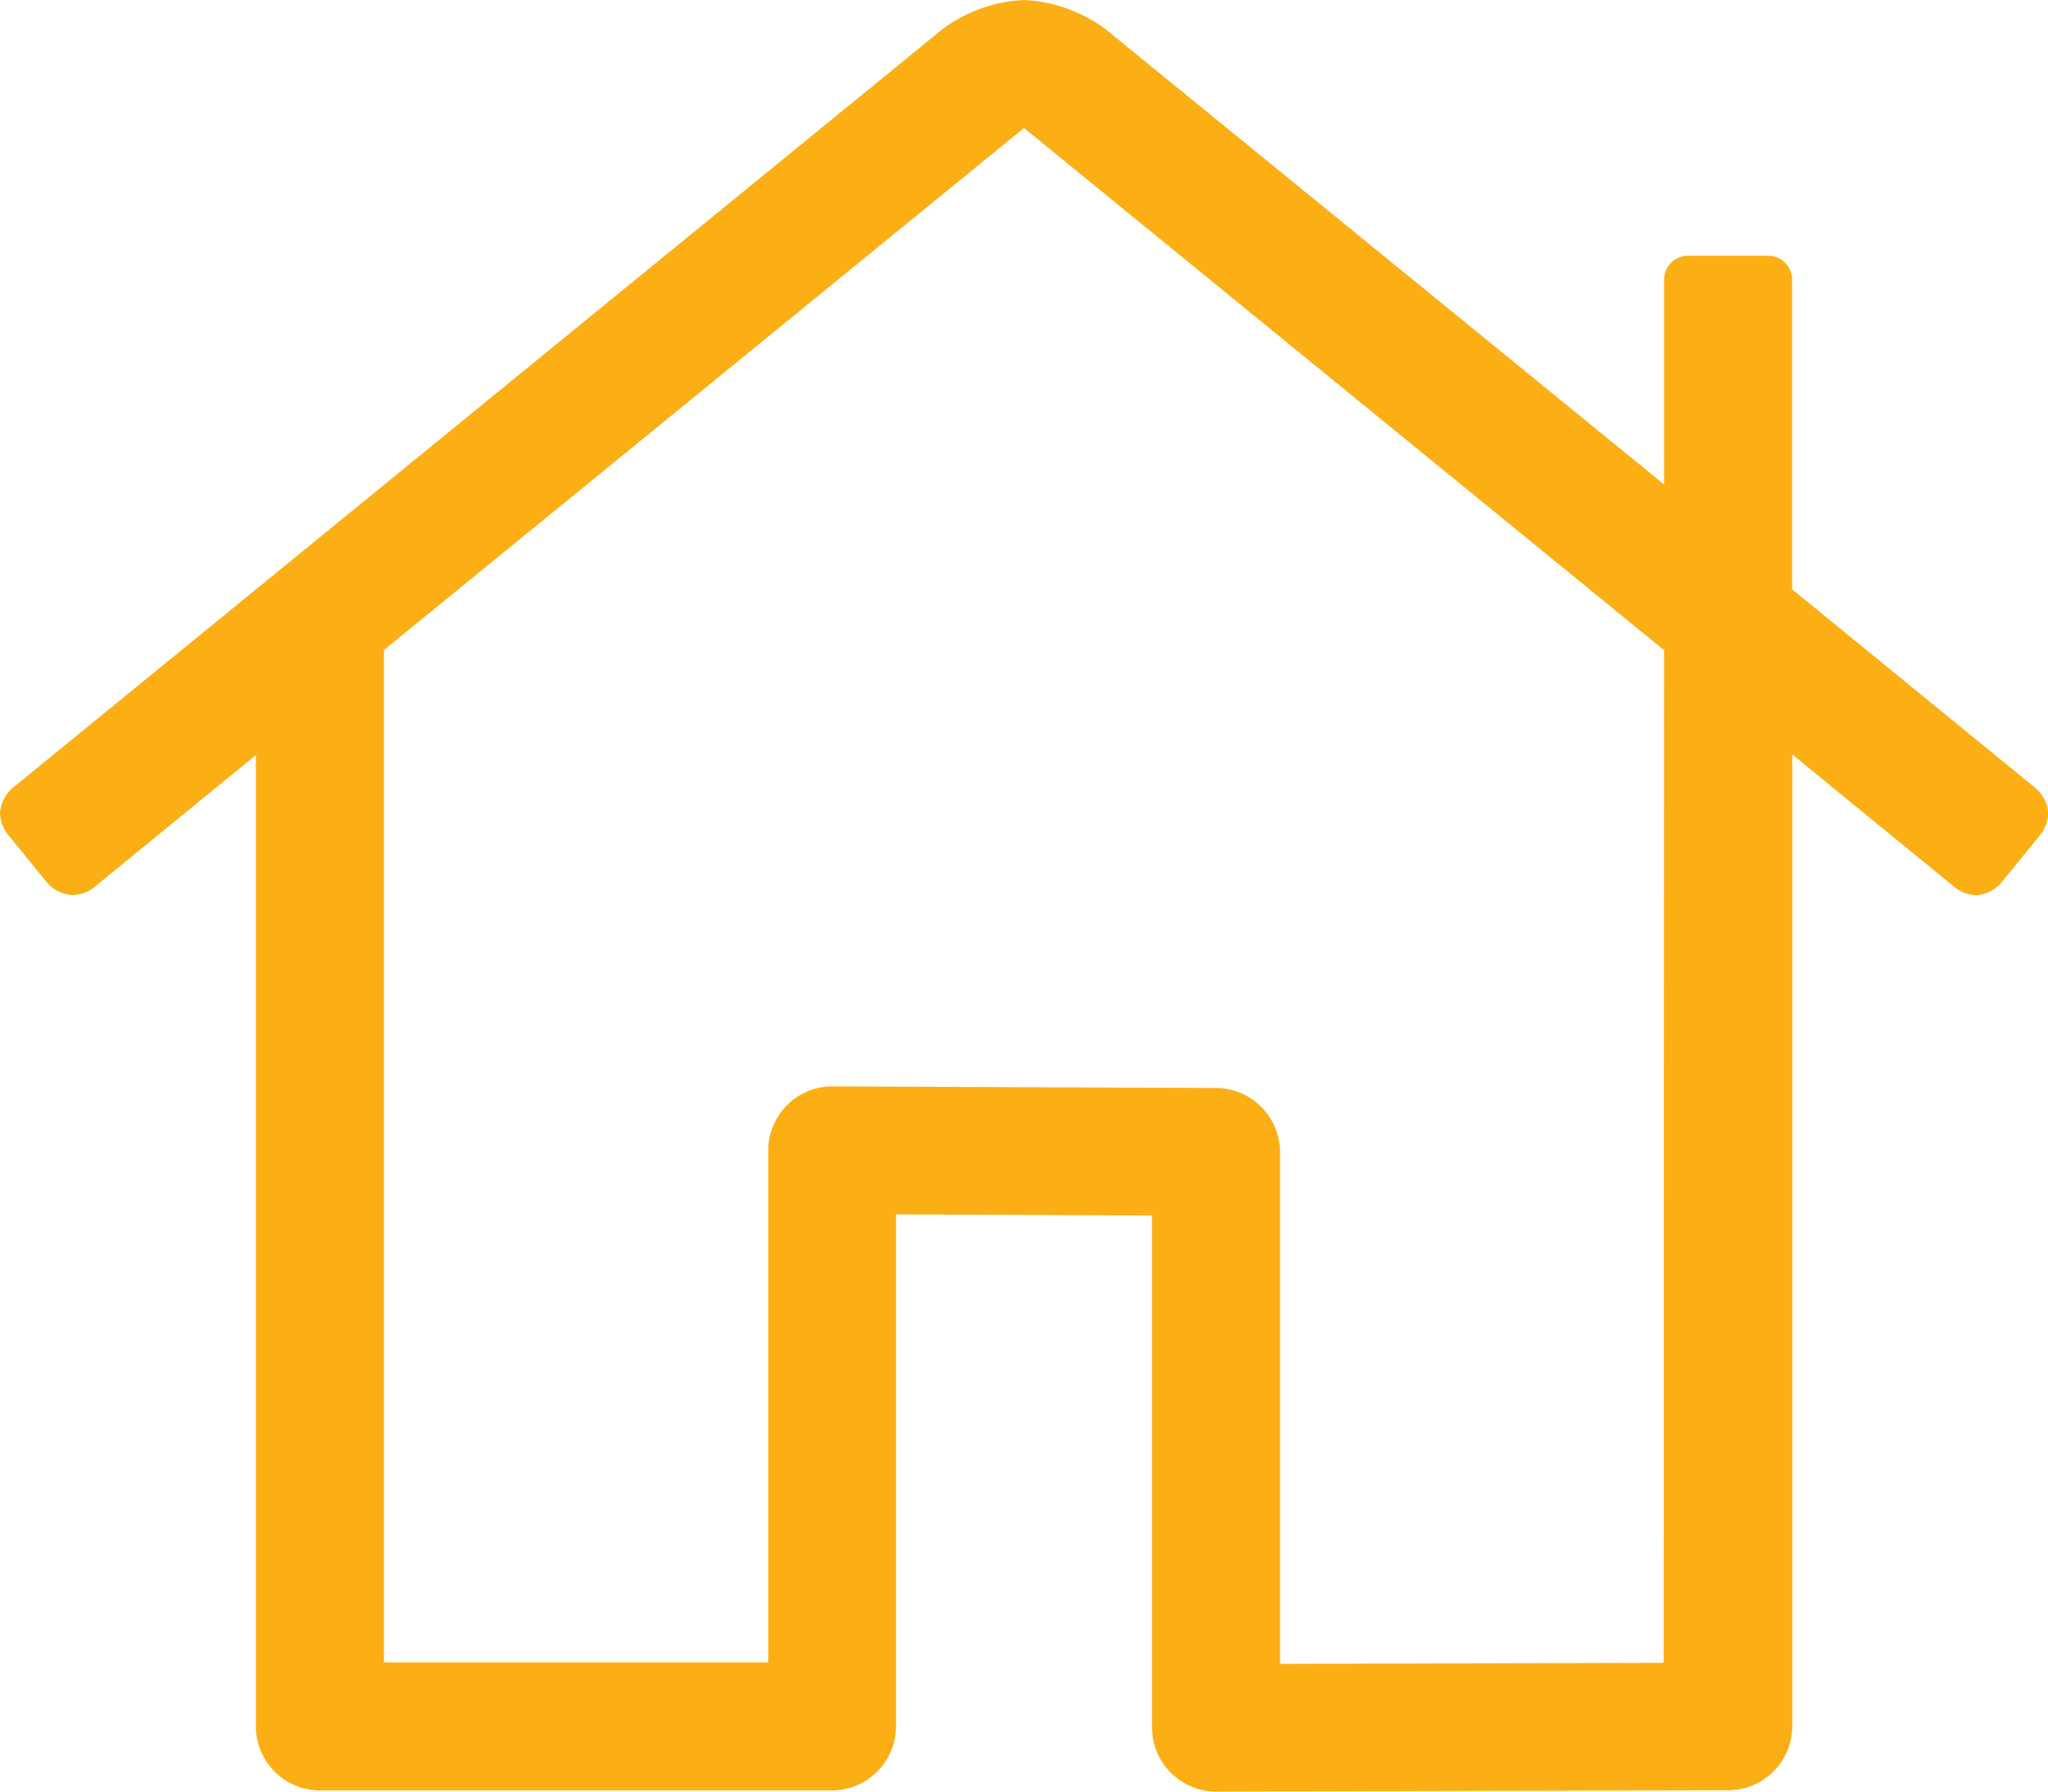
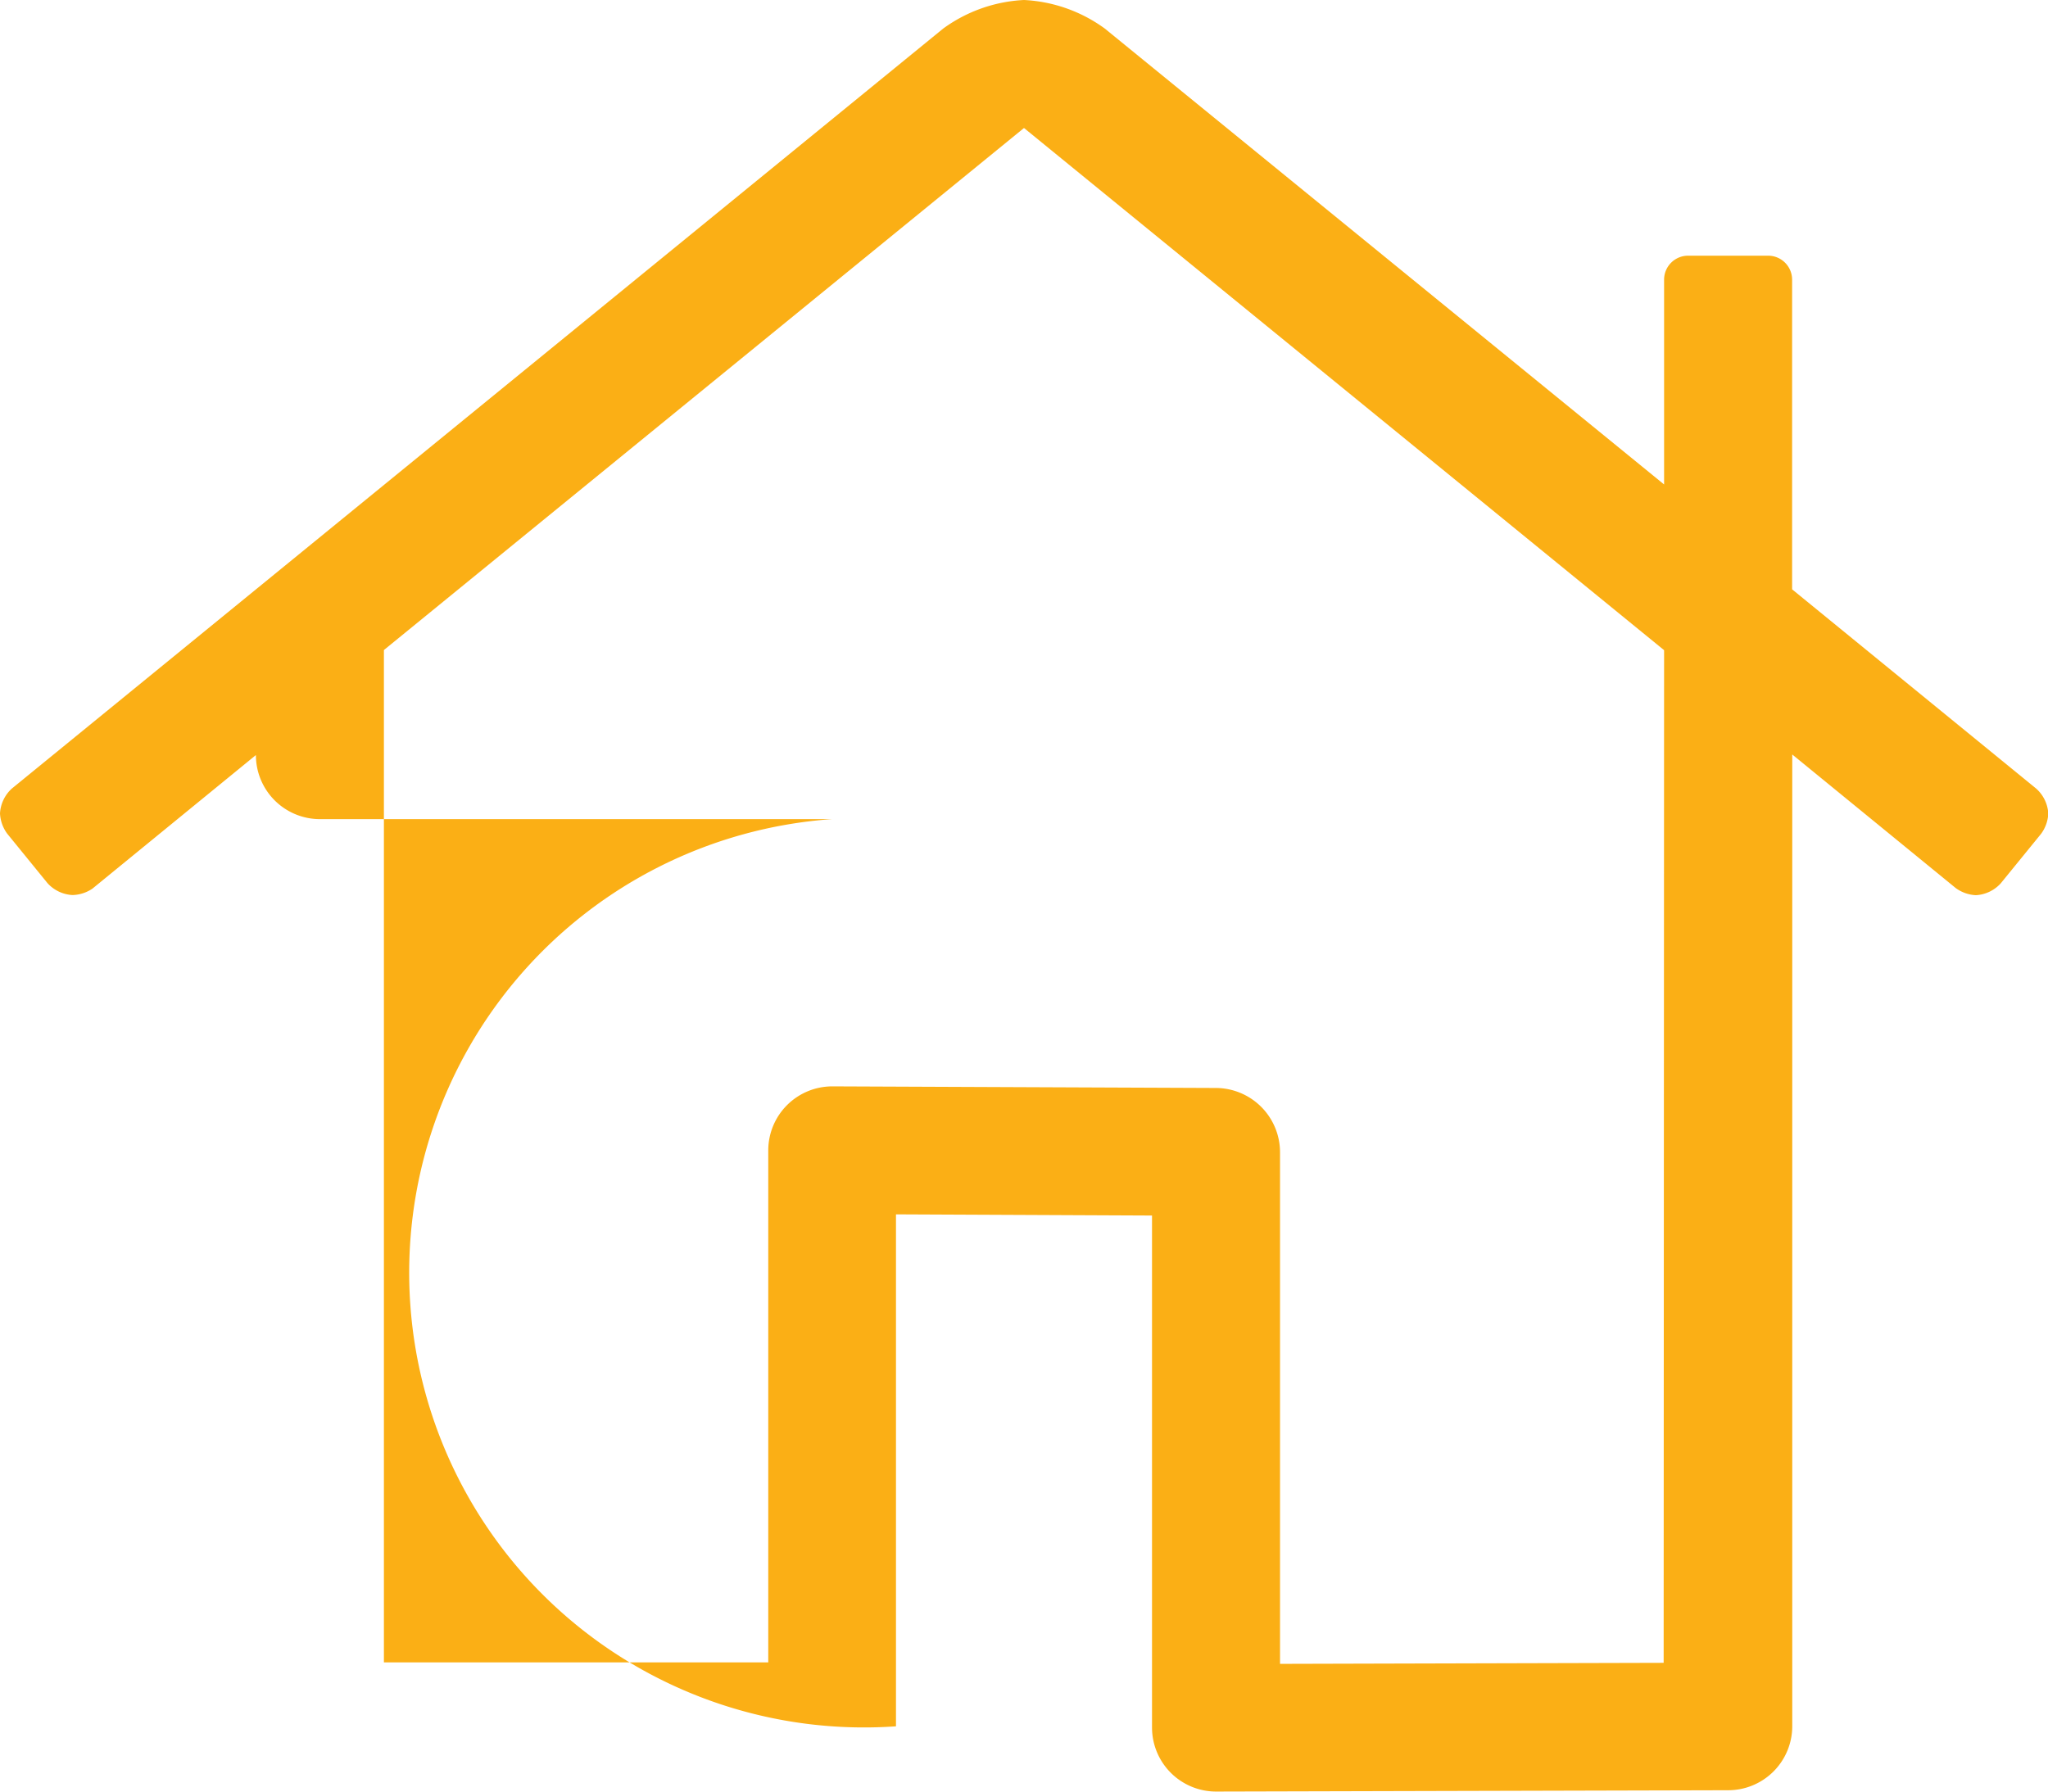
<svg xmlns="http://www.w3.org/2000/svg" width="13.998" height="12.25" viewBox="0 0 13.998 12.25">
-   <path id="Path_17141" data-name="Path 17141" d="M14.793-5.984,13.125-7.346V-9.463a.164.164,0,0,0-.164-.164h-.547a.164.164,0,0,0-.164.164v1.4L8.427-11.18a1.023,1.023,0,0,0-.552-.195,1.023,1.023,0,0,0-.552.195L.957-5.984a.248.248,0,0,0-.081.17.255.255,0,0,0,.049.138l.276.339a.248.248,0,0,0,.17.081A.254.254,0,0,0,1.508-5.3l1.117-.913V.427a.438.438,0,0,0,.438.438h3.5A.438.438,0,0,0,7,.427v-3.5l1.75.008v3.5a.438.438,0,0,0,.438.438l3.5-.009a.438.438,0,0,0,.438-.438V-6.217l1.117.913a.254.254,0,0,0,.138.049.248.248,0,0,0,.17-.081l.276-.339a.254.254,0,0,0,.049-.138A.248.248,0,0,0,14.793-5.984ZM12.247-.007h0L9.625,0V-3.5a.44.44,0,0,0-.436-.437L6.564-3.948h0a.438.438,0,0,0-.437.438v3.5H3.5V-6.931L7.875-10.5l4.375,3.57Z" transform="translate(-0.876 11.375)" fill="#fbaf15" />
+   <path id="Path_17141" data-name="Path 17141" d="M14.793-5.984,13.125-7.346V-9.463a.164.164,0,0,0-.164-.164h-.547a.164.164,0,0,0-.164.164v1.4L8.427-11.18a1.023,1.023,0,0,0-.552-.195,1.023,1.023,0,0,0-.552.195L.957-5.984a.248.248,0,0,0-.081.17.255.255,0,0,0,.049.138l.276.339a.248.248,0,0,0,.17.081A.254.254,0,0,0,1.508-5.3l1.117-.913a.438.438,0,0,0,.438.438h3.5A.438.438,0,0,0,7,.427v-3.5l1.75.008v3.5a.438.438,0,0,0,.438.438l3.5-.009a.438.438,0,0,0,.438-.438V-6.217l1.117.913a.254.254,0,0,0,.138.049.248.248,0,0,0,.17-.081l.276-.339a.254.254,0,0,0,.049-.138A.248.248,0,0,0,14.793-5.984ZM12.247-.007h0L9.625,0V-3.5a.44.44,0,0,0-.436-.437L6.564-3.948h0a.438.438,0,0,0-.437.438v3.5H3.5V-6.931L7.875-10.5l4.375,3.57Z" transform="translate(-0.876 11.375)" fill="#fbaf15" />
</svg>